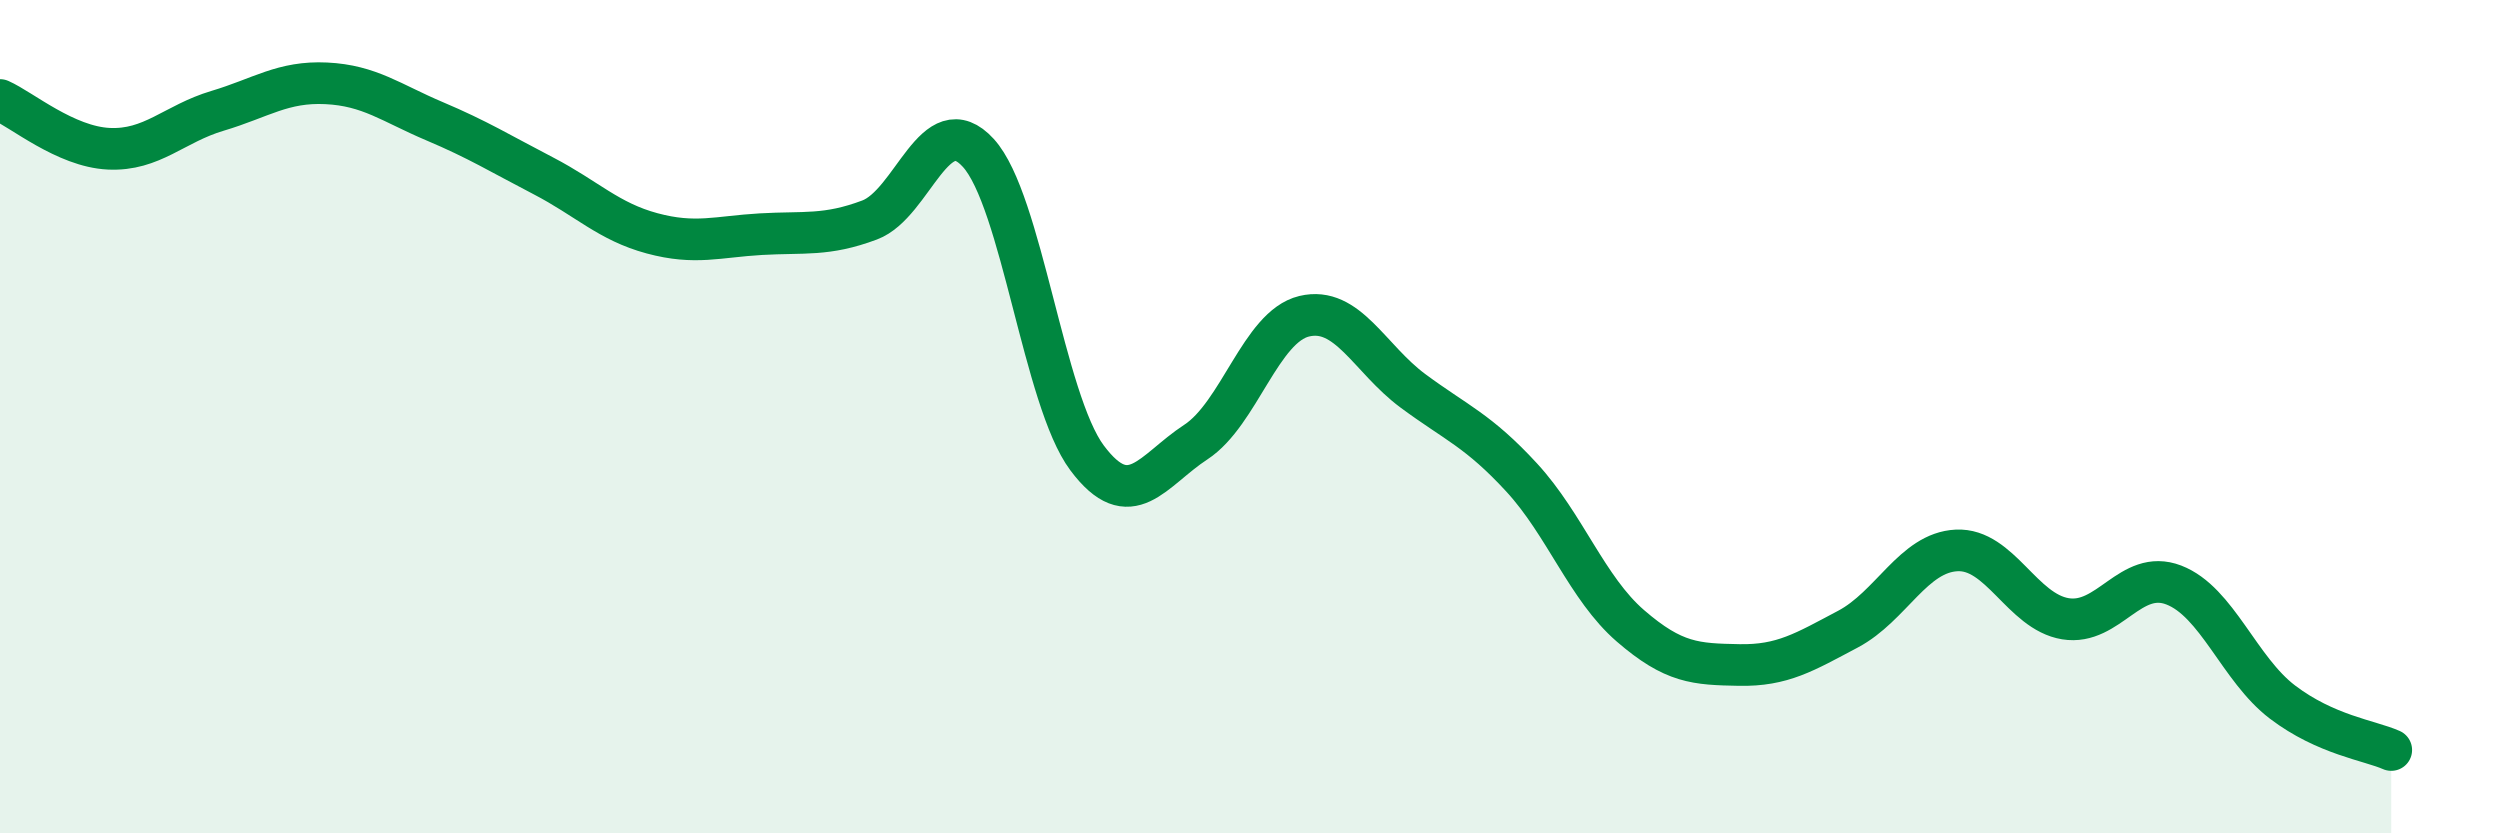
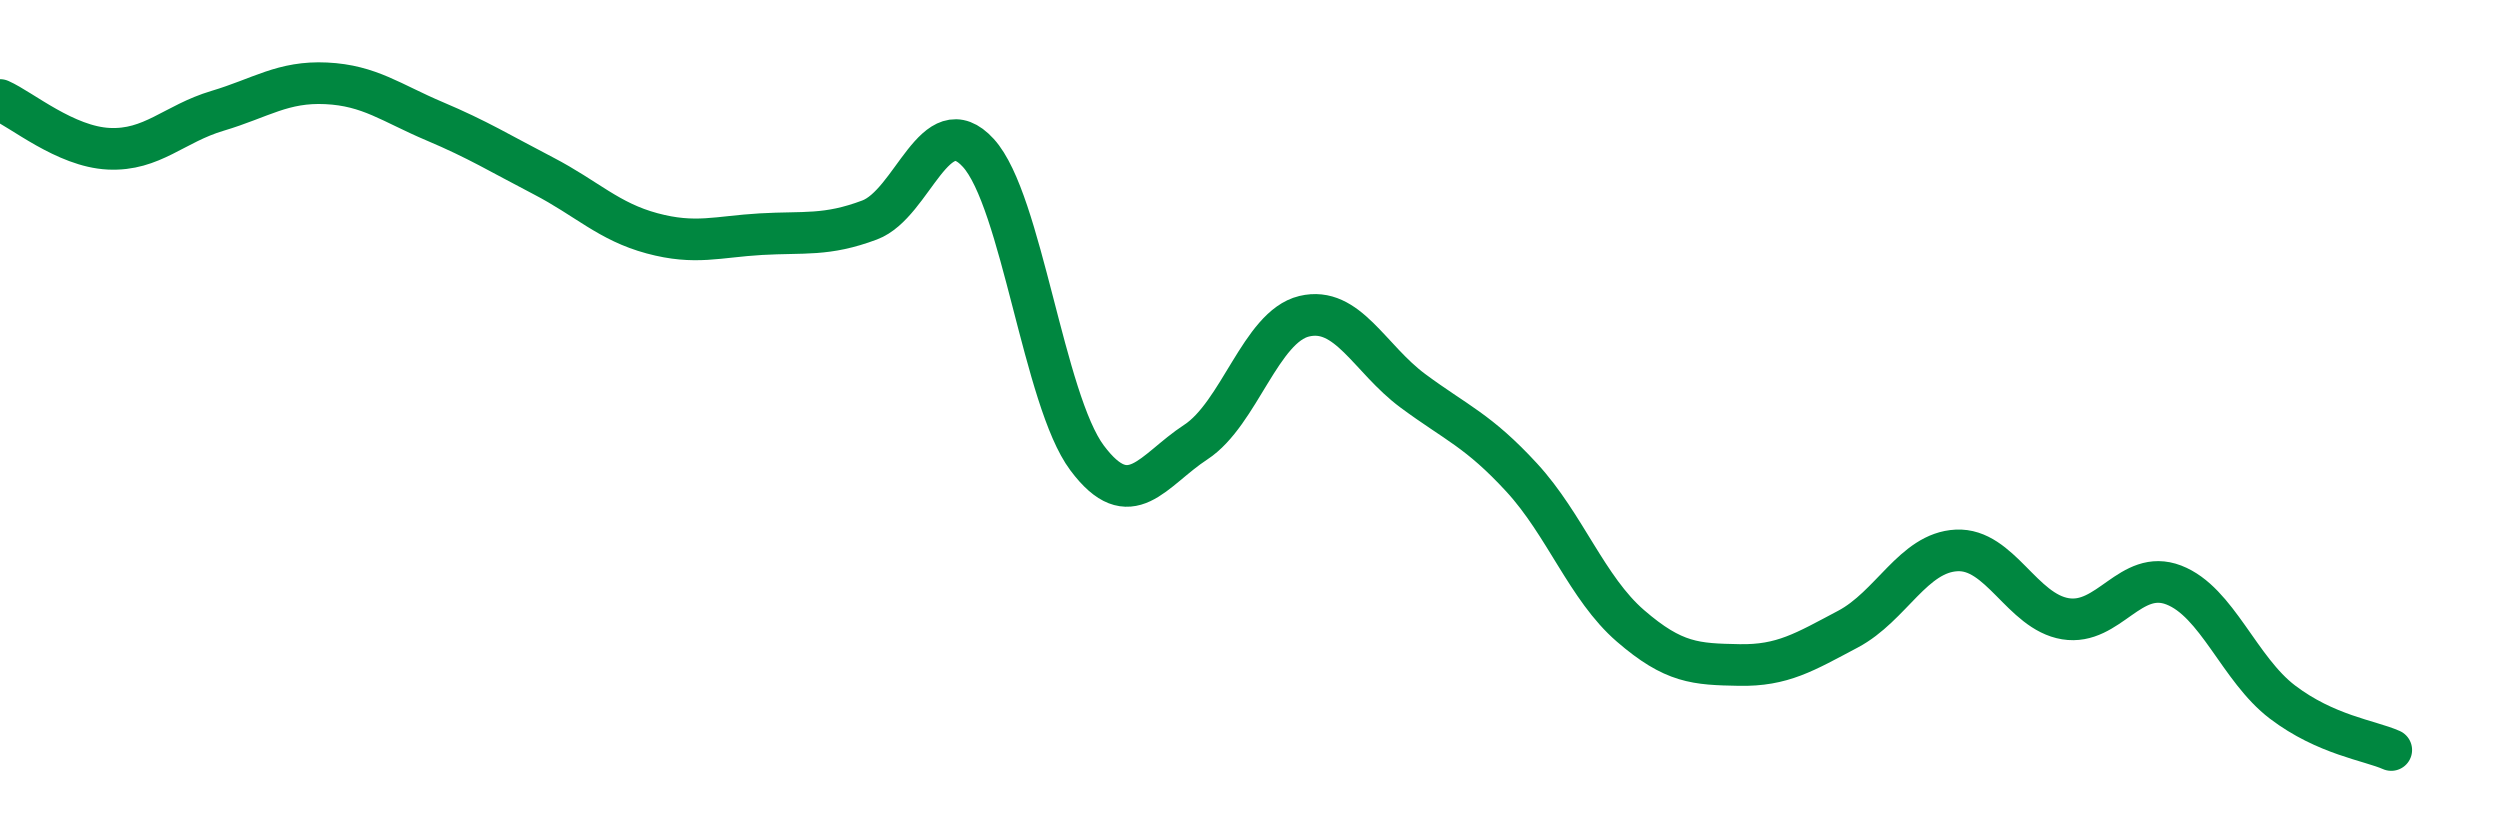
<svg xmlns="http://www.w3.org/2000/svg" width="60" height="20" viewBox="0 0 60 20">
-   <path d="M 0,2.4 C 0.52,2.63 1.57,3.52 2.61,3.57 C 3.65,3.62 4.18,2.97 5.22,2.66 C 6.26,2.35 6.79,1.95 7.83,2 C 8.87,2.05 9.39,2.47 10.43,2.91 C 11.47,3.35 12,3.68 13.04,4.22 C 14.08,4.76 14.61,5.32 15.65,5.6 C 16.69,5.88 17.22,5.68 18.26,5.62 C 19.3,5.56 19.83,5.67 20.87,5.28 C 21.91,4.89 22.44,2.53 23.48,3.67 C 24.52,4.81 25.05,9.6 26.09,10.99 C 27.13,12.38 27.66,11.29 28.7,10.61 C 29.74,9.93 30.26,7.84 31.3,7.59 C 32.34,7.34 32.87,8.61 33.91,9.38 C 34.95,10.15 35.48,10.33 36.52,11.46 C 37.56,12.59 38.09,14.12 39.13,15.02 C 40.17,15.92 40.7,15.94 41.74,15.96 C 42.78,15.98 43.31,15.65 44.35,15.1 C 45.39,14.55 45.92,13.26 46.96,13.21 C 48,13.16 48.53,14.68 49.57,14.85 C 50.61,15.02 51.13,13.64 52.17,14.04 C 53.21,14.44 53.74,16.06 54.78,16.85 C 55.82,17.64 56.87,17.77 57.39,18L57.39 20L0 20Z" fill="#008740" opacity="0.1" stroke-linecap="round" stroke-linejoin="round" />
  <path d="M 0,2.4 C 0.52,2.63 1.57,3.52 2.61,3.57 C 3.65,3.62 4.18,2.97 5.22,2.66 C 6.26,2.35 6.79,1.95 7.83,2 C 8.87,2.05 9.39,2.47 10.43,2.91 C 11.47,3.35 12,3.68 13.04,4.22 C 14.08,4.76 14.61,5.32 15.65,5.6 C 16.69,5.88 17.22,5.68 18.26,5.62 C 19.3,5.56 19.83,5.67 20.87,5.28 C 21.91,4.89 22.44,2.53 23.48,3.67 C 24.52,4.81 25.05,9.6 26.09,10.99 C 27.13,12.38 27.66,11.29 28.7,10.61 C 29.74,9.93 30.26,7.84 31.3,7.59 C 32.34,7.34 32.87,8.61 33.91,9.38 C 34.95,10.15 35.48,10.33 36.52,11.46 C 37.56,12.59 38.09,14.12 39.13,15.02 C 40.17,15.92 40.7,15.94 41.74,15.96 C 42.78,15.98 43.31,15.65 44.35,15.1 C 45.39,14.55 45.92,13.26 46.96,13.21 C 48,13.16 48.53,14.68 49.57,14.85 C 50.61,15.02 51.13,13.64 52.17,14.04 C 53.21,14.44 53.74,16.06 54.78,16.85 C 55.82,17.64 56.87,17.77 57.39,18" stroke="#008740" stroke-width="1" fill="none" stroke-linecap="round" stroke-linejoin="round" />
</svg>